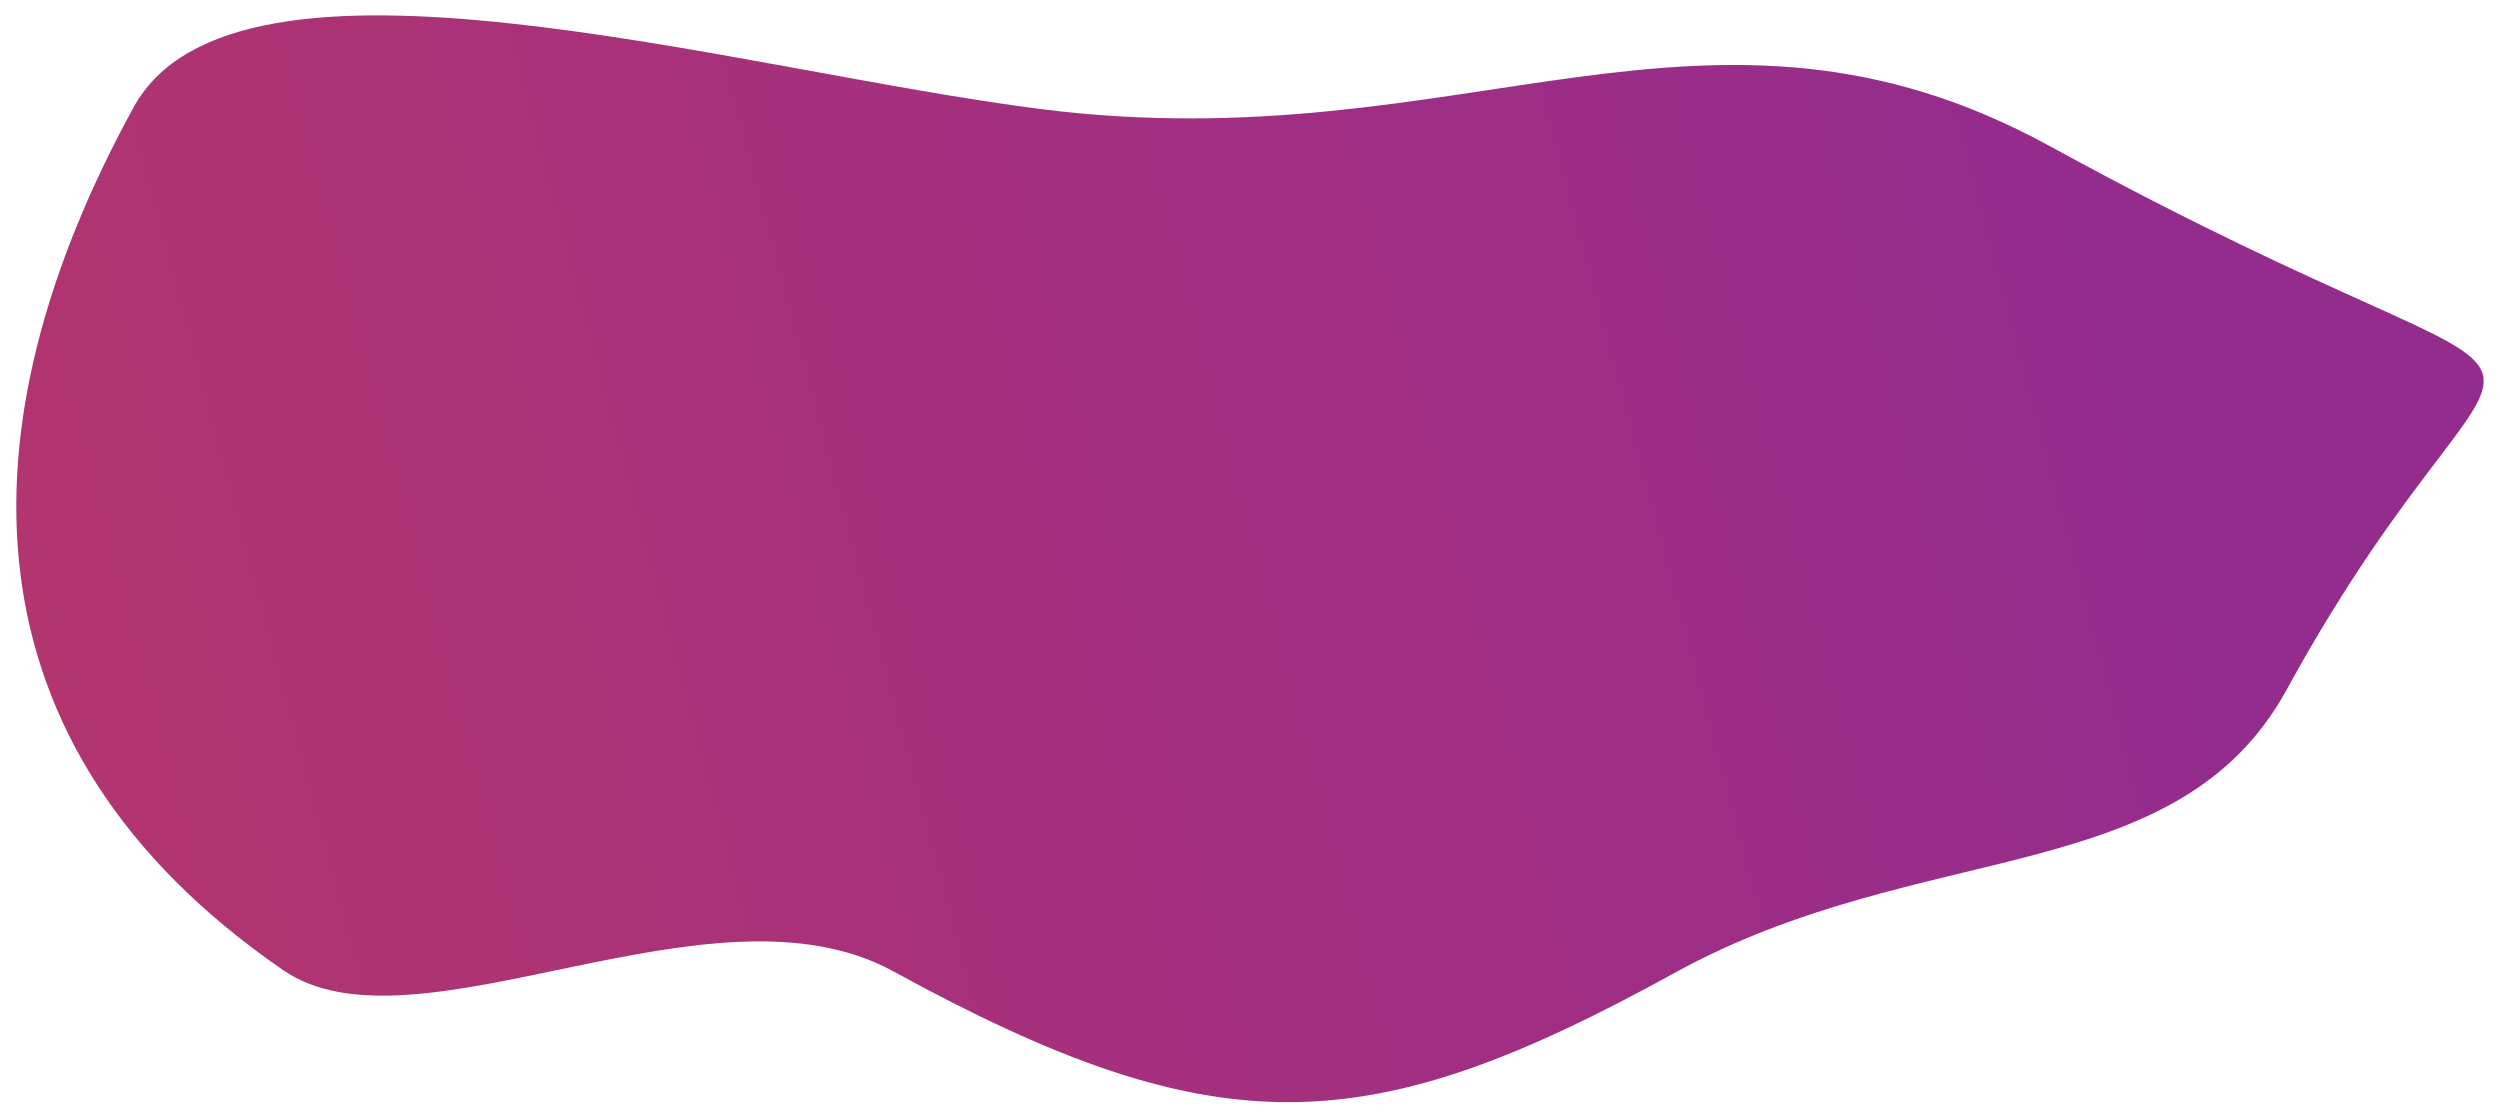
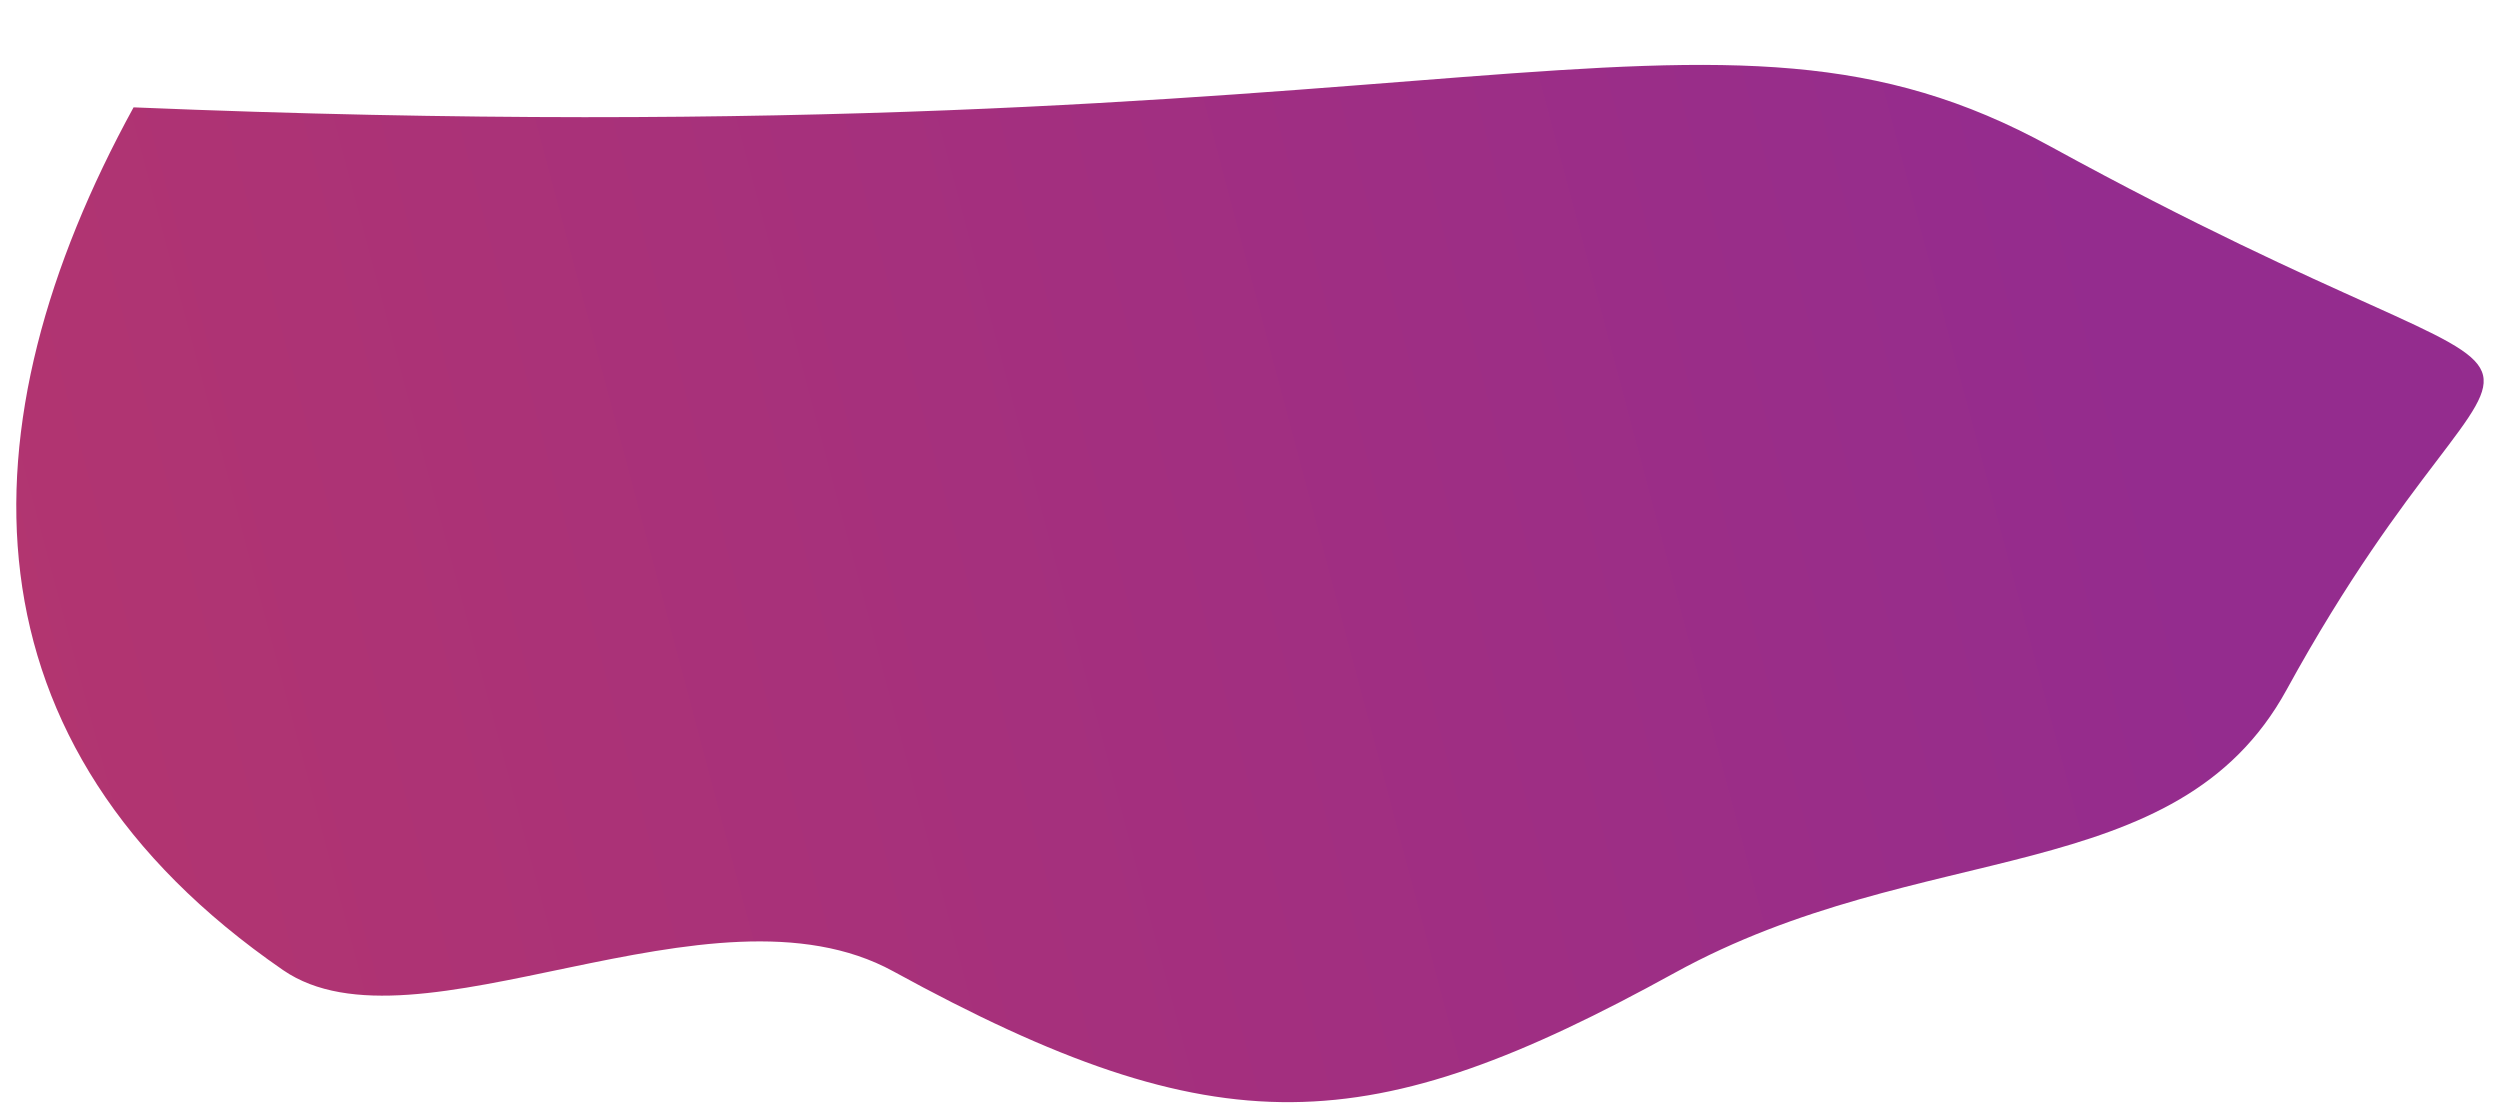
<svg xmlns="http://www.w3.org/2000/svg" width="996" height="446" viewBox="0 0 996 446" fill="none">
  <g filter="url(#filter0_d)">
-     <path d="M816.819 56.305C1052.05 185.202 1008.72 94.427 910.969 272.825C867.223 352.658 765.687 331.353 667.18 385.59C545.559 452.553 485.833 456.179 355.869 384.964C283.312 345.205 165.498 420.826 112.759 384.475C-17.324 294.811 -16.34 167.707 53.216 40.771C94.135 -33.902 293.413 26.176 415.022 41.499C583.943 62.784 680.052 -18.638 816.819 56.305Z" fill="url(#paint0_linear)" />
+     <path d="M816.819 56.305C1052.05 185.202 1008.72 94.427 910.969 272.825C867.223 352.658 765.687 331.353 667.18 385.59C545.559 452.553 485.833 456.179 355.869 384.964C283.312 345.205 165.498 420.826 112.759 384.475C-17.324 294.811 -16.34 167.707 53.216 40.771C583.943 62.784 680.052 -18.638 816.819 56.305Z" fill="url(#paint0_linear)" />
  </g>
  <defs>
    <filter id="filter0_d" x="0.487" y="0.131" width="995.017" height="444.969" filterUnits="userSpaceOnUse" color-interpolation-filters="sRGB">
      <feFlood flood-opacity="0" result="BackgroundImageFix" />
      <feColorMatrix in="SourceAlpha" type="matrix" values="0 0 0 0 0 0 0 0 0 0 0 0 0 0 0 0 0 0 127 0" />
      <feOffset dy="2" />
      <feGaussianBlur stdDeviation="3" />
      <feColorMatrix type="matrix" values="0 0 0 0 0 0 0 0 0 0 0 0 0 0 0 0 0 0 0.1 0" />
      <feBlend mode="normal" in2="BackgroundImageFix" result="effect1_dropShadow" />
      <feBlend mode="normal" in="SourceGraphic" in2="effect1_dropShadow" result="shape" />
    </filter>
    <linearGradient id="paint0_linear" x1="-2418.29" y1="2347.23" x2="2012.06" y2="1169.53" gradientUnits="userSpaceOnUse">
      <stop stop-color="#EF4823" />
      <stop offset="0.118" stop-color="#EF4823" />
      <stop offset="0.177" stop-color="#EA4728" />
      <stop offset="0.278" stop-color="#E14437" />
      <stop offset="0.406" stop-color="#D23F4D" />
      <stop offset="0.557" stop-color="#BD3965" />
      <stop offset="0.726" stop-color="#A32F7F" />
      <stop offset="0.812" stop-color="#942C8E" />
      <stop offset="1" stop-color="#942C8E" />
    </linearGradient>
  </defs>
</svg>